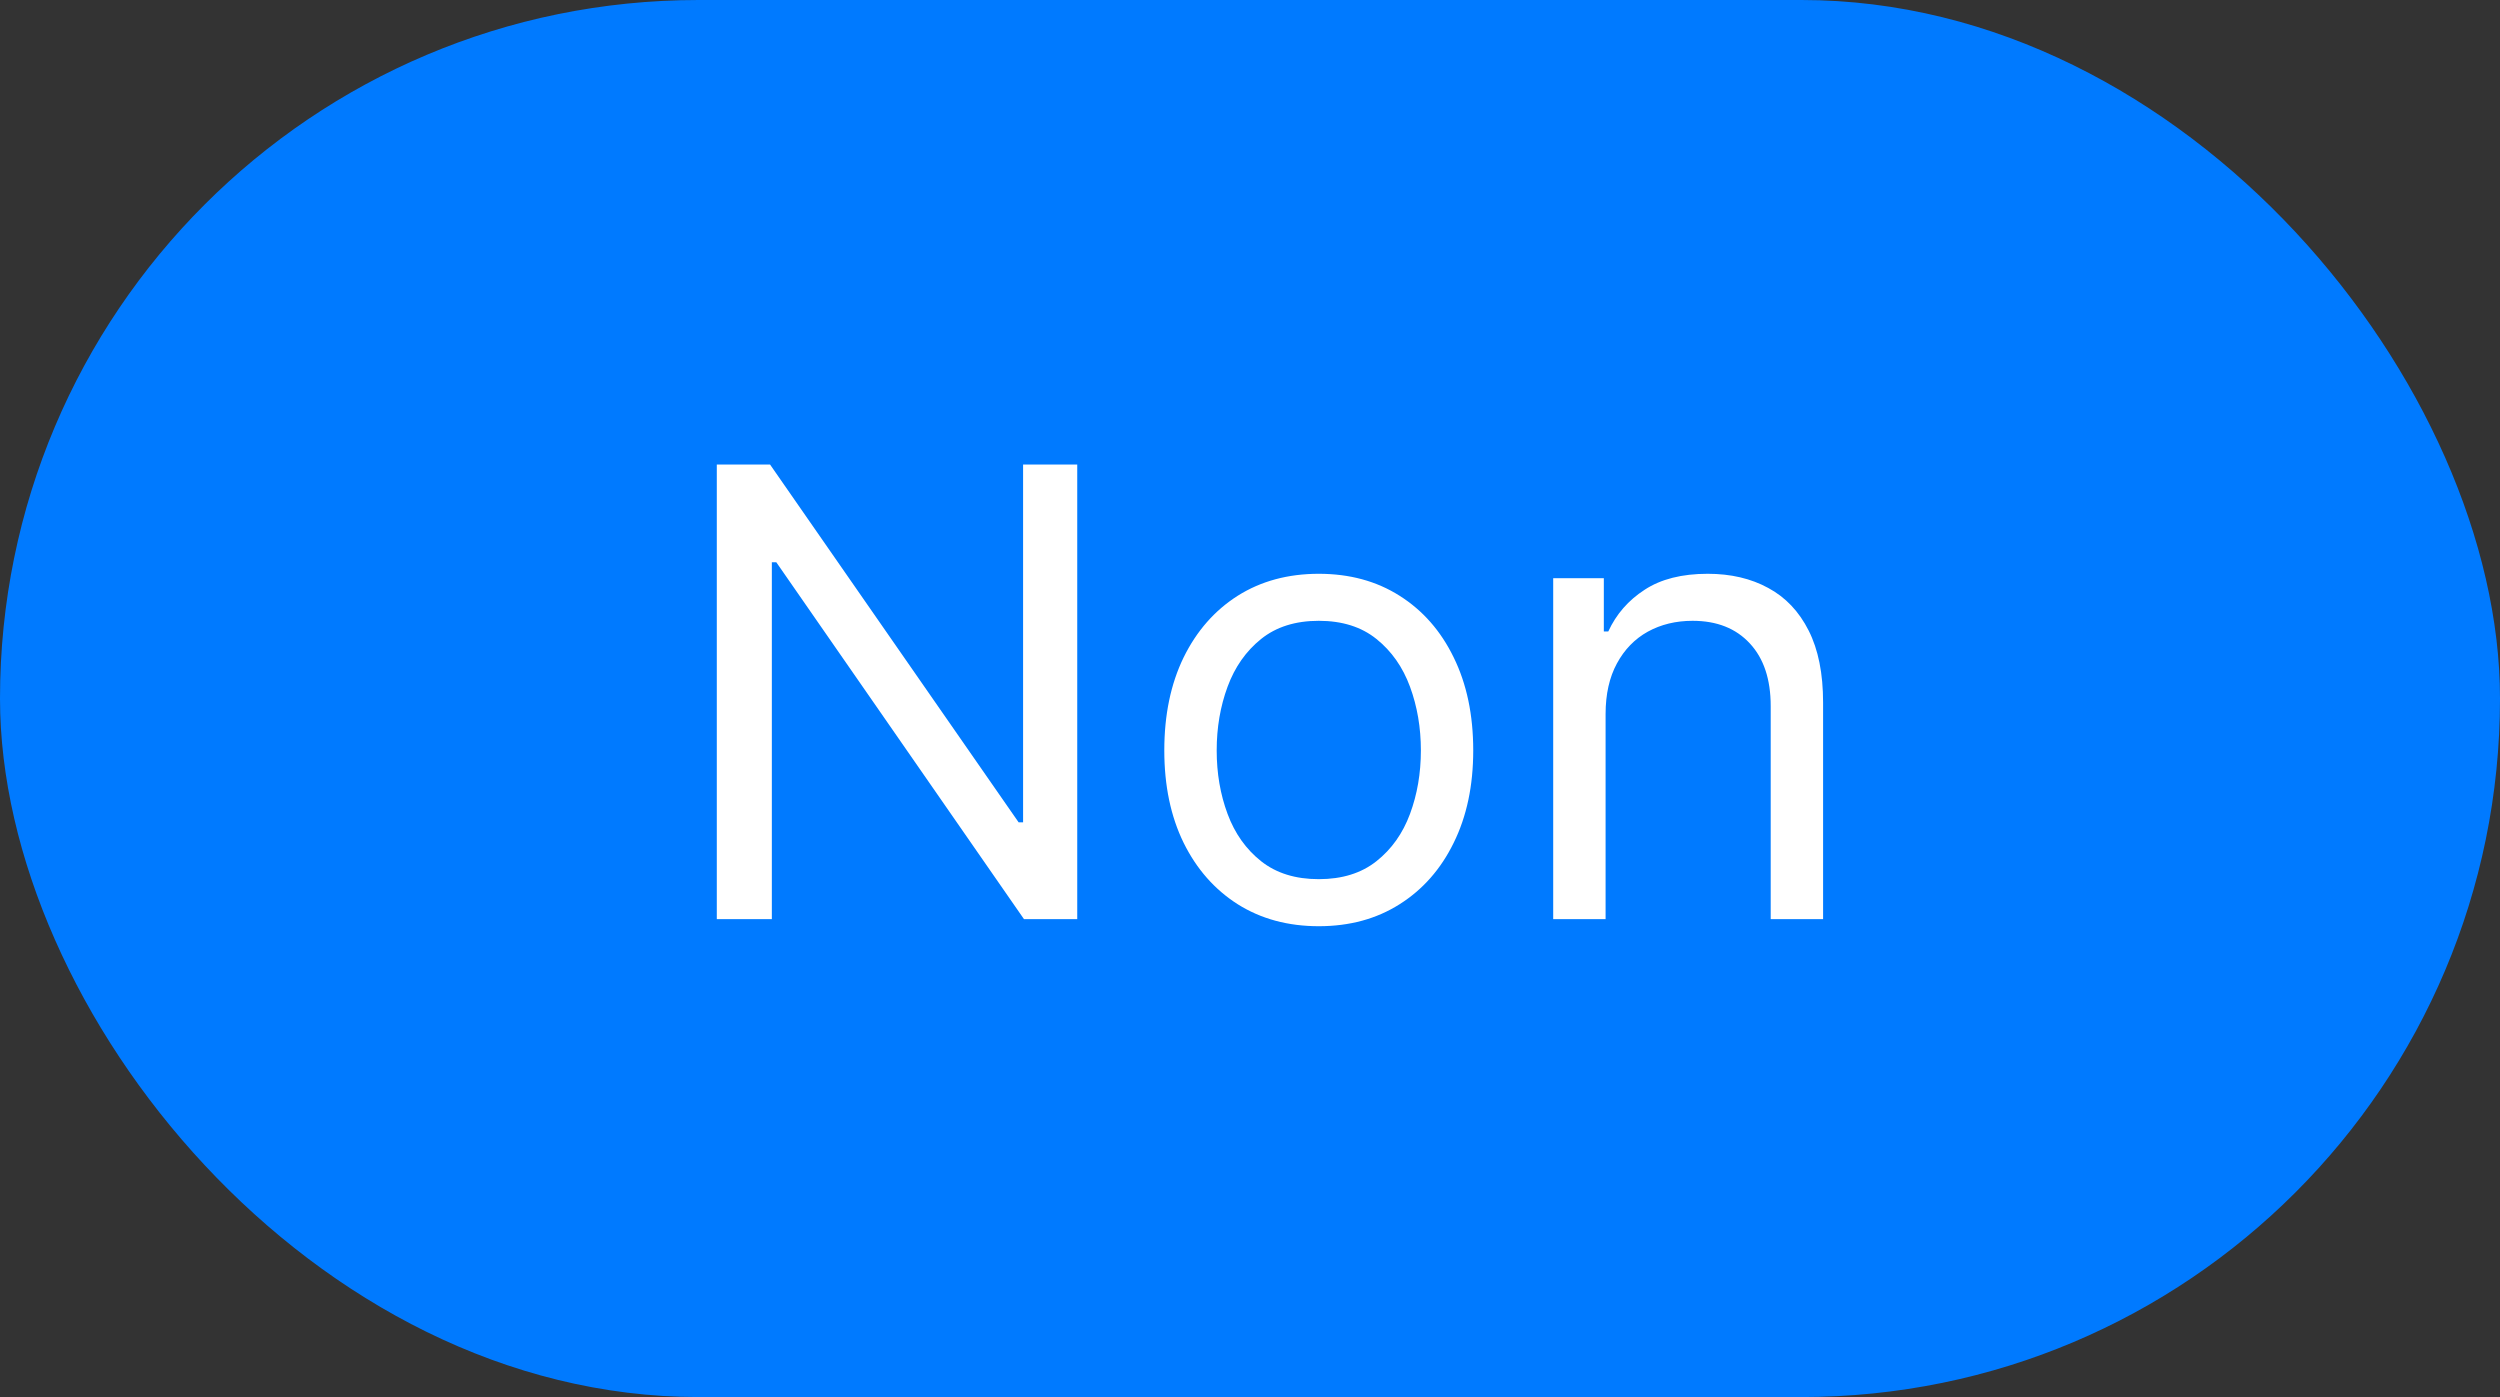
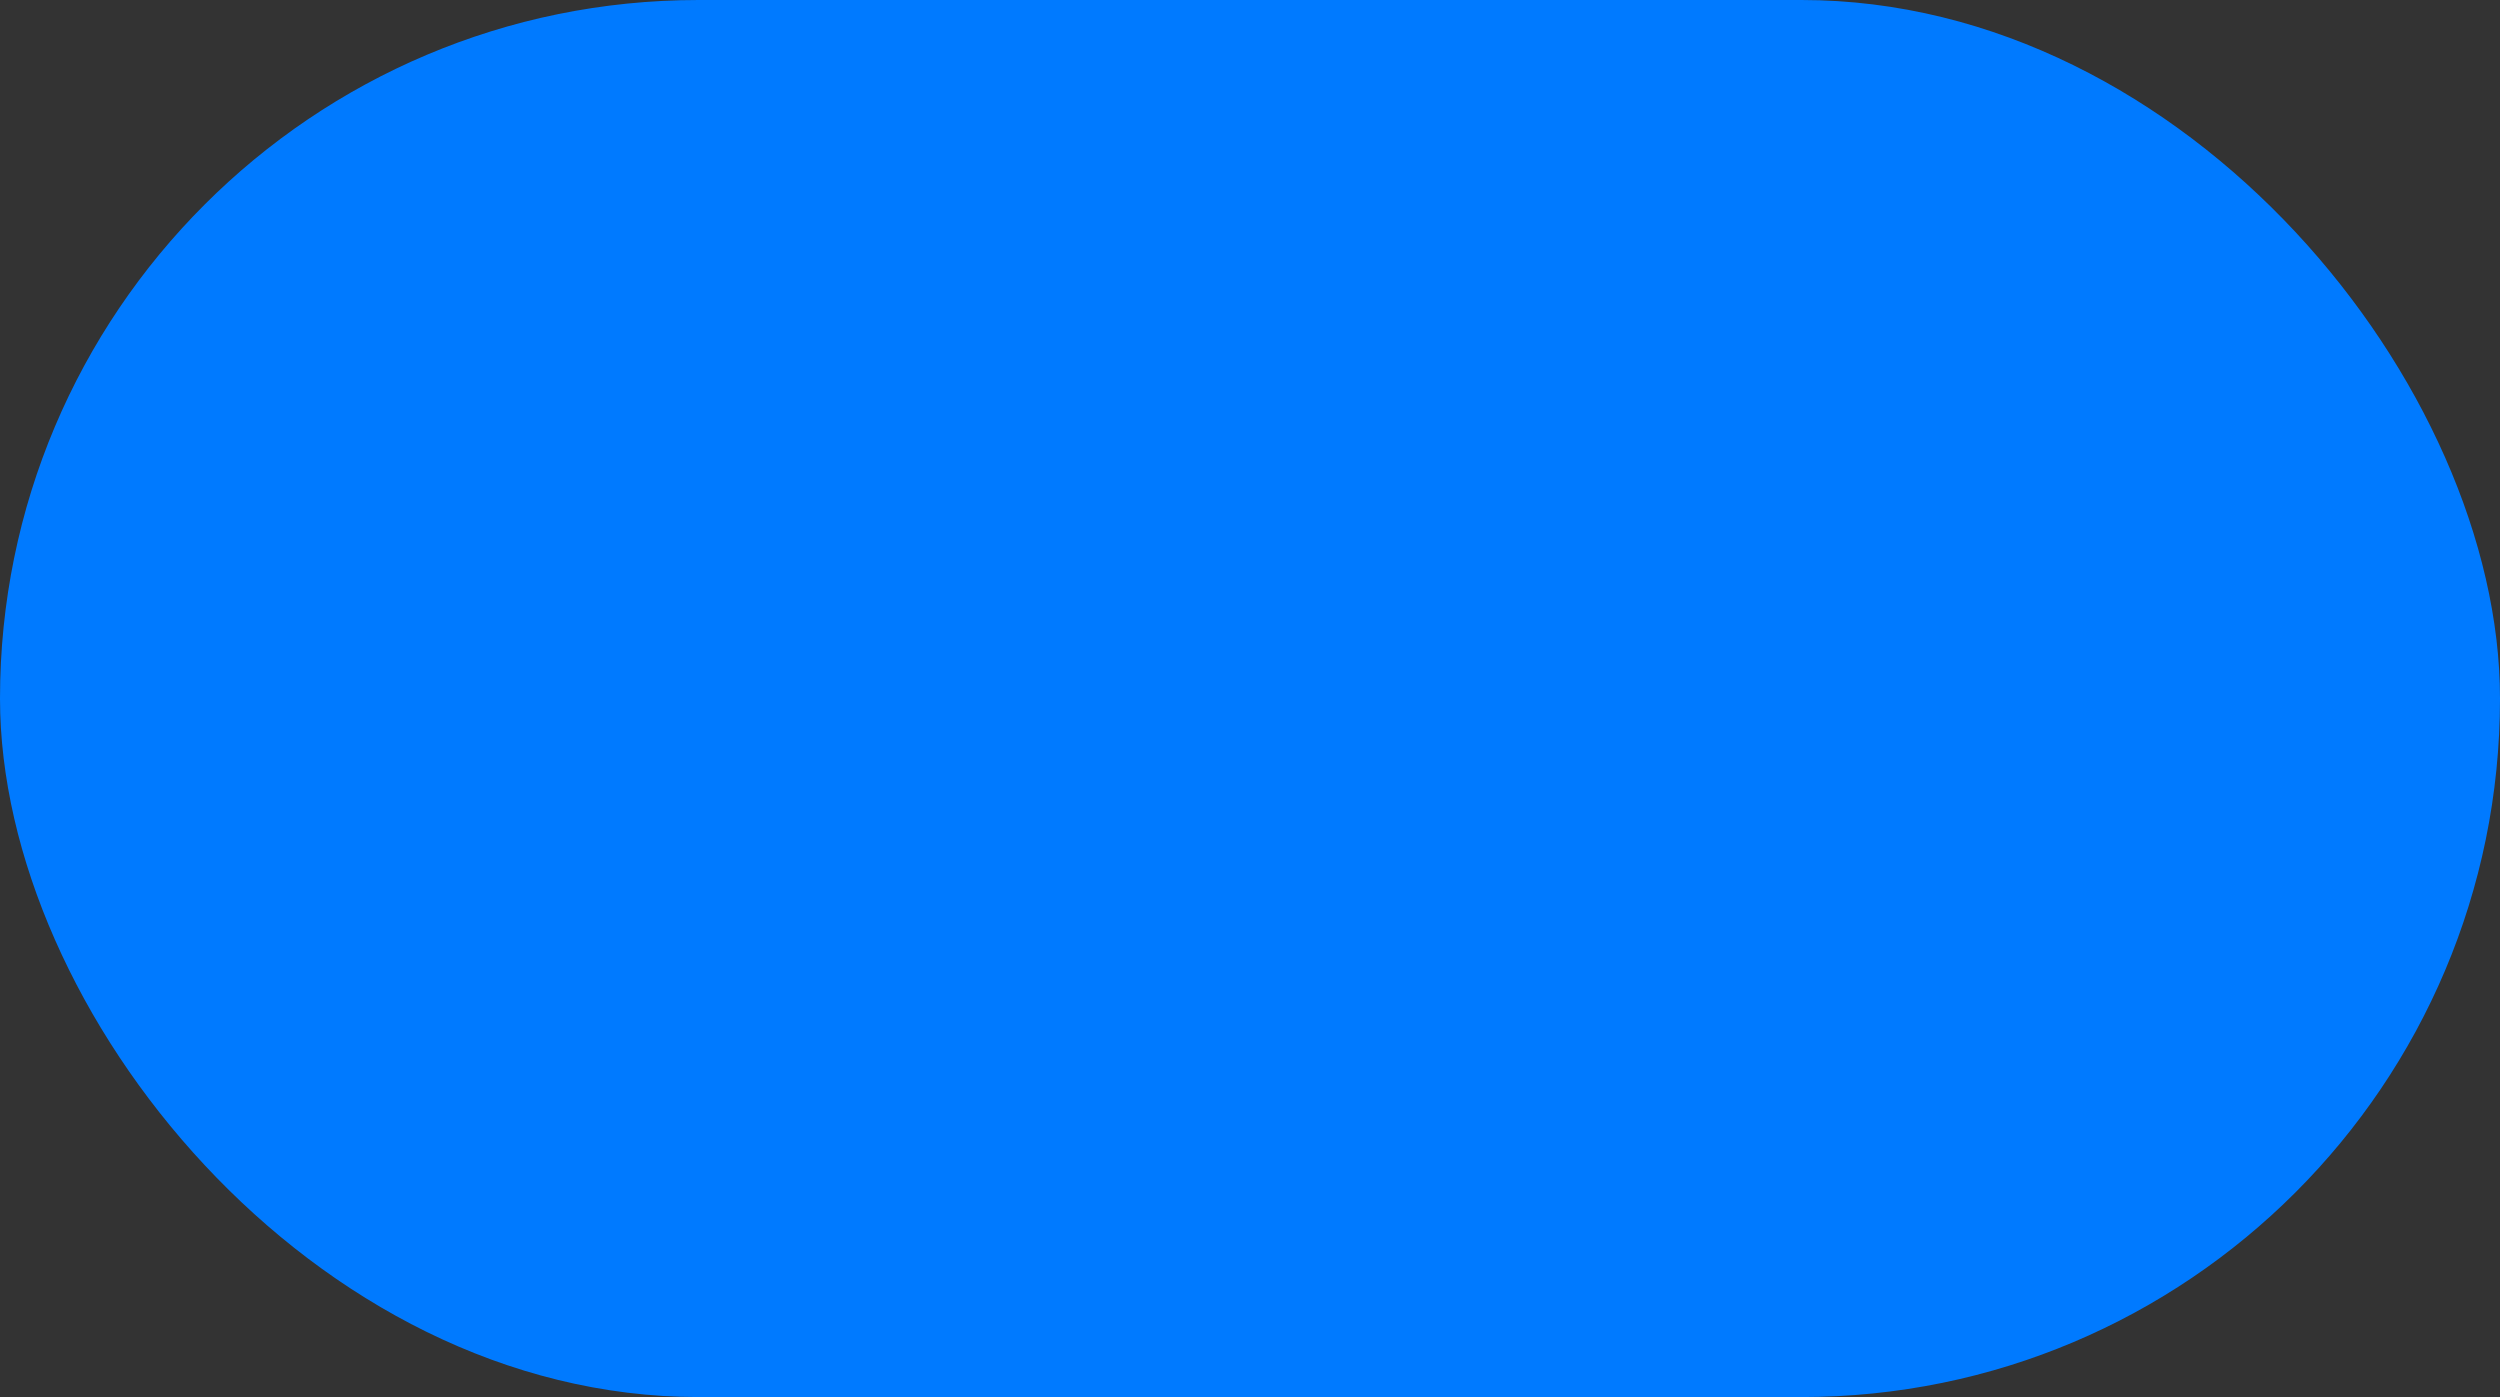
<svg xmlns="http://www.w3.org/2000/svg" width="68" height="38" viewBox="0 0 68 38" fill="none">
  <rect x="0" y="0" width="68" height="38" fill="#333333" stroke="none" />
  <rect width="68" height="38" rx="19" fill="#007AFF" />
-   <path d="M29.301 12.636V25H27.852L21.115 15.293H20.994V25H19.497V12.636H20.946L27.707 22.368H27.828V12.636H29.301ZM35.871 25.193C35.034 25.193 34.299 24.994 33.667 24.596C33.039 24.197 32.548 23.64 32.194 22.923C31.844 22.207 31.669 21.37 31.669 20.412C31.669 19.446 31.844 18.603 32.194 17.883C32.548 17.162 33.039 16.603 33.667 16.204C34.299 15.806 35.034 15.607 35.871 15.607C36.708 15.607 37.44 15.806 38.068 16.204C38.7 16.603 39.191 17.162 39.541 17.883C39.895 18.603 40.072 19.446 40.072 20.412C40.072 21.37 39.895 22.207 39.541 22.923C39.191 23.64 38.7 24.197 38.068 24.596C37.44 24.994 36.708 25.193 35.871 25.193ZM35.871 23.913C36.507 23.913 37.03 23.75 37.44 23.424C37.851 23.098 38.155 22.67 38.352 22.139C38.549 21.607 38.648 21.032 38.648 20.412C38.648 19.792 38.549 19.215 38.352 18.679C38.155 18.144 37.851 17.711 37.44 17.381C37.03 17.051 36.507 16.886 35.871 16.886C35.235 16.886 34.712 17.051 34.301 17.381C33.891 17.711 33.587 18.144 33.39 18.679C33.192 19.215 33.094 19.792 33.094 20.412C33.094 21.032 33.192 21.607 33.39 22.139C33.587 22.67 33.891 23.098 34.301 23.424C34.712 23.75 35.235 23.913 35.871 23.913ZM43.672 19.422V25H42.247V15.727H43.624V17.176H43.745C43.962 16.705 44.292 16.327 44.735 16.041C45.177 15.751 45.749 15.607 46.449 15.607C47.077 15.607 47.626 15.735 48.097 15.993C48.568 16.246 48.934 16.633 49.196 17.152C49.457 17.667 49.588 18.319 49.588 19.108V25H48.163V19.204C48.163 18.476 47.974 17.909 47.596 17.502C47.218 17.092 46.699 16.886 46.038 16.886C45.584 16.886 45.177 16.985 44.819 17.182C44.465 17.379 44.185 17.667 43.98 18.046C43.775 18.424 43.672 18.883 43.672 19.422Z" fill="white" />
</svg>